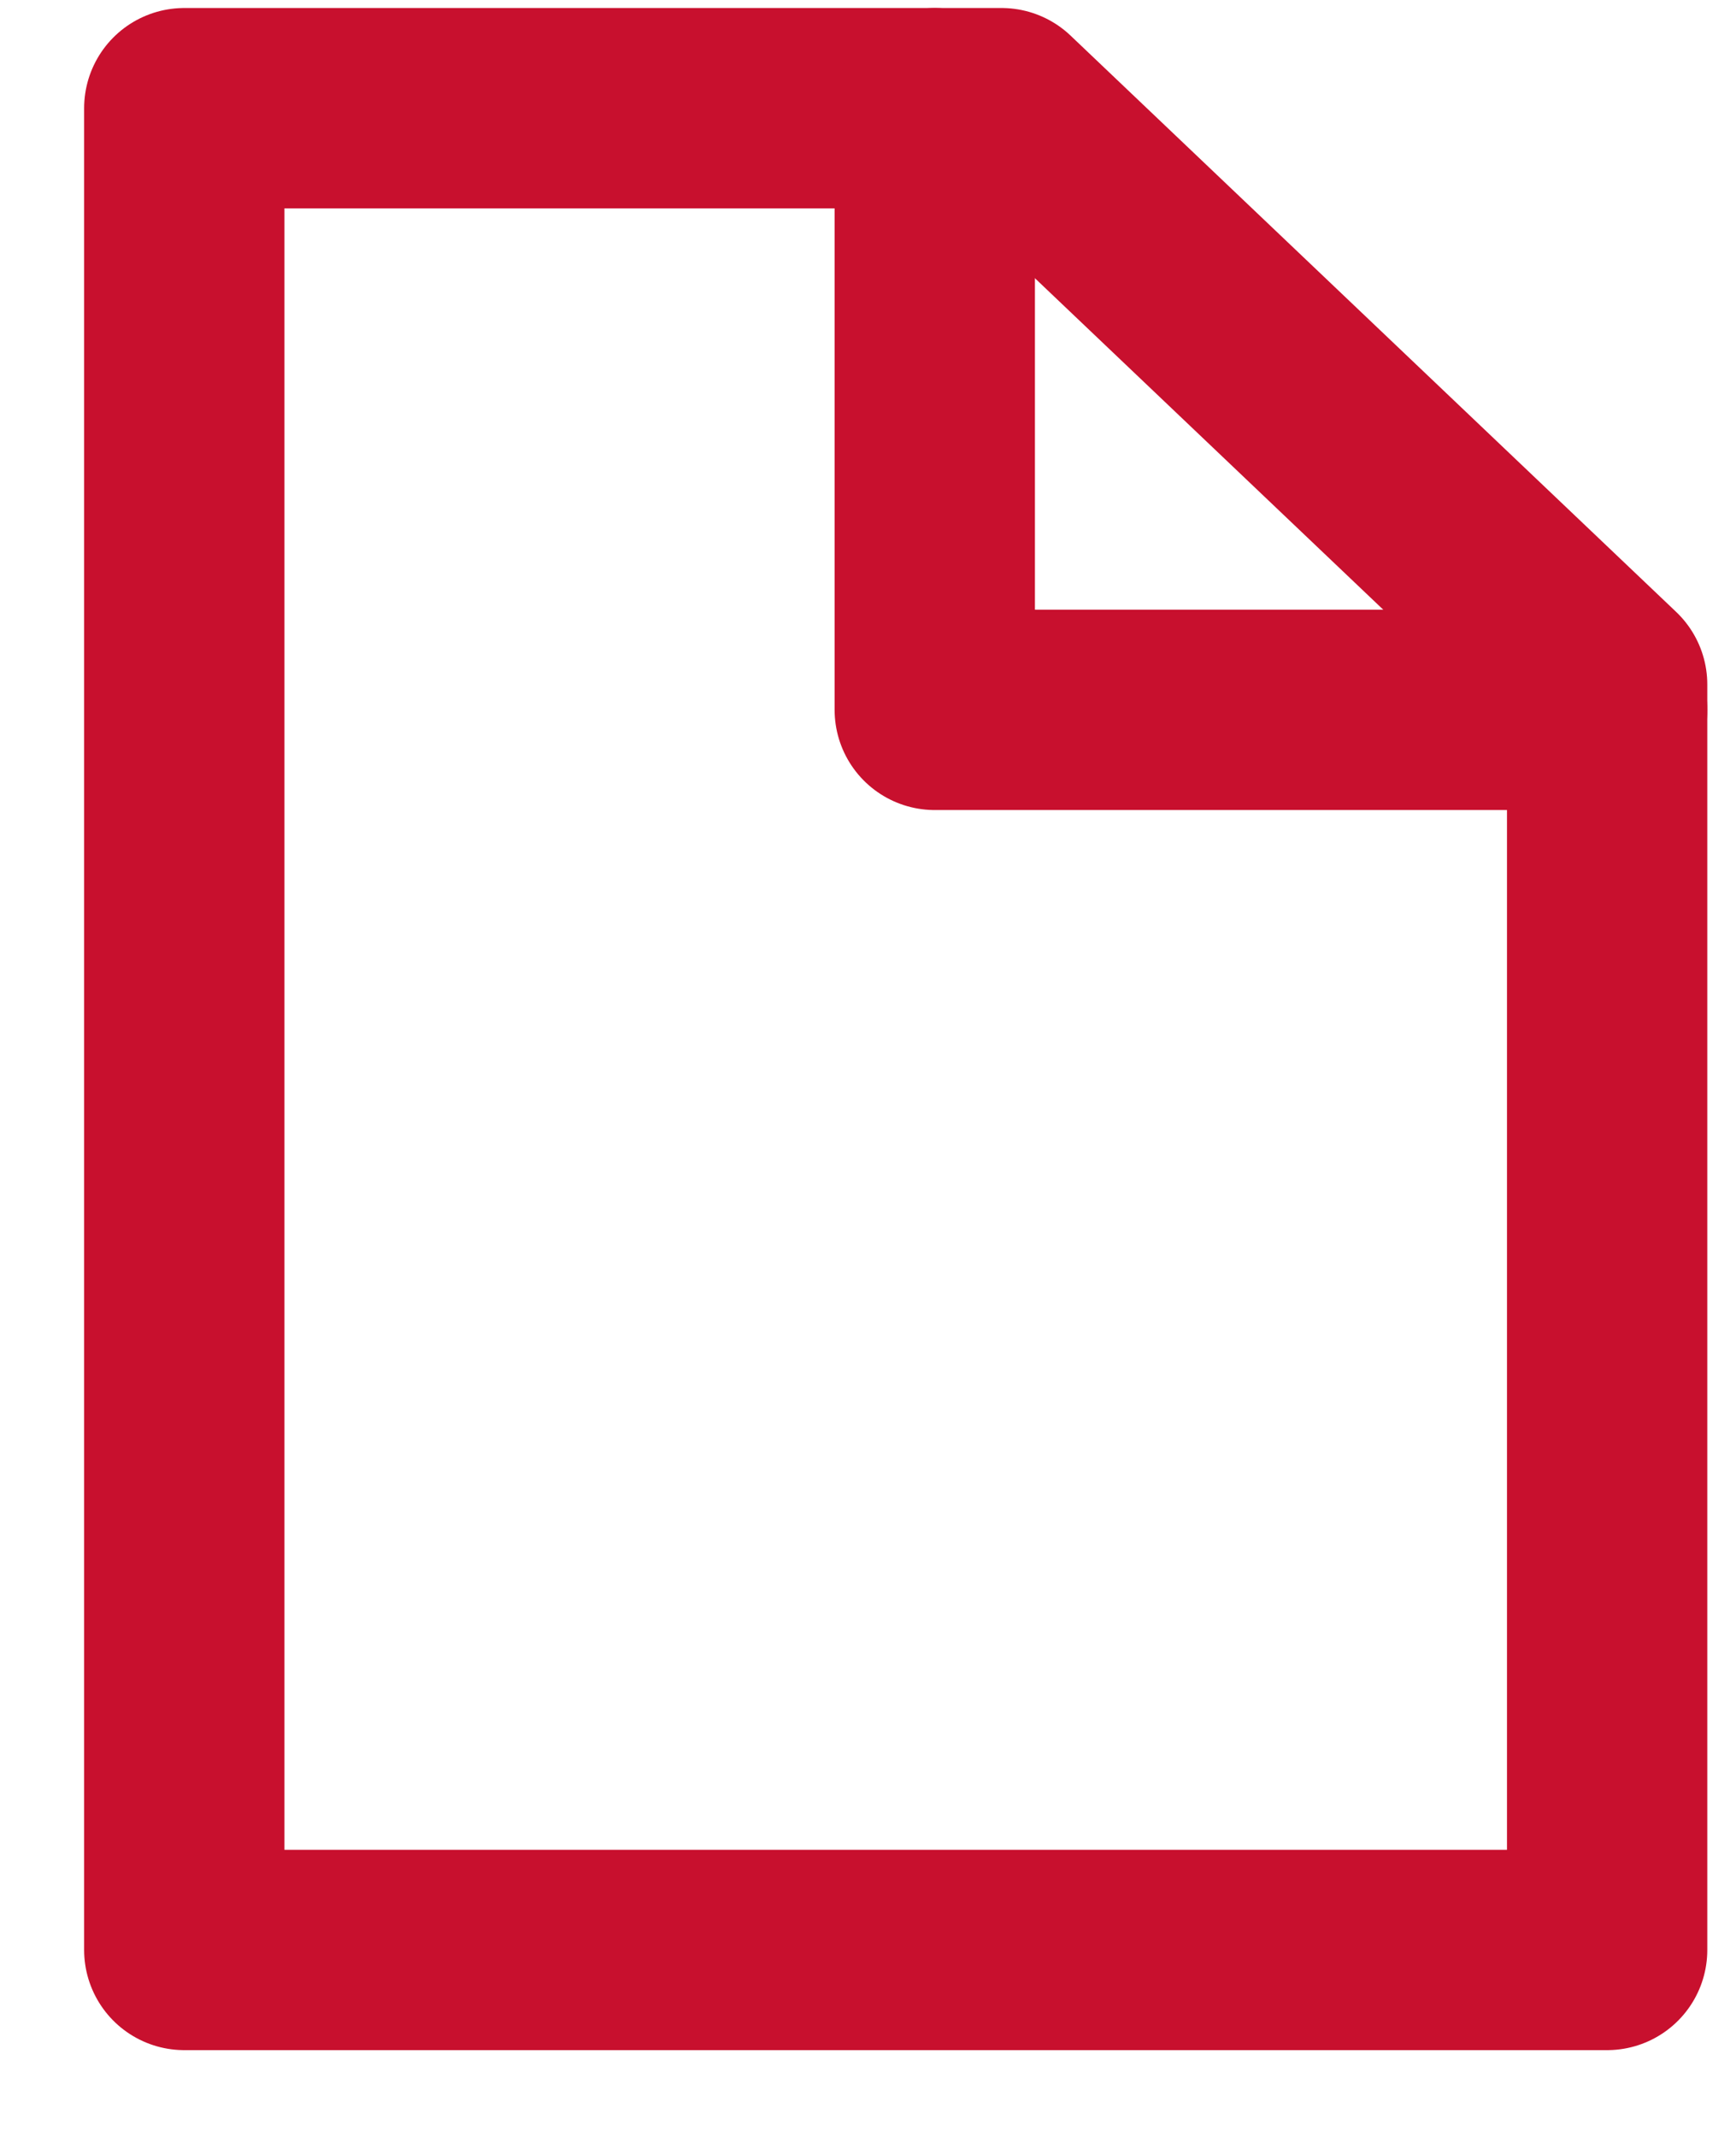
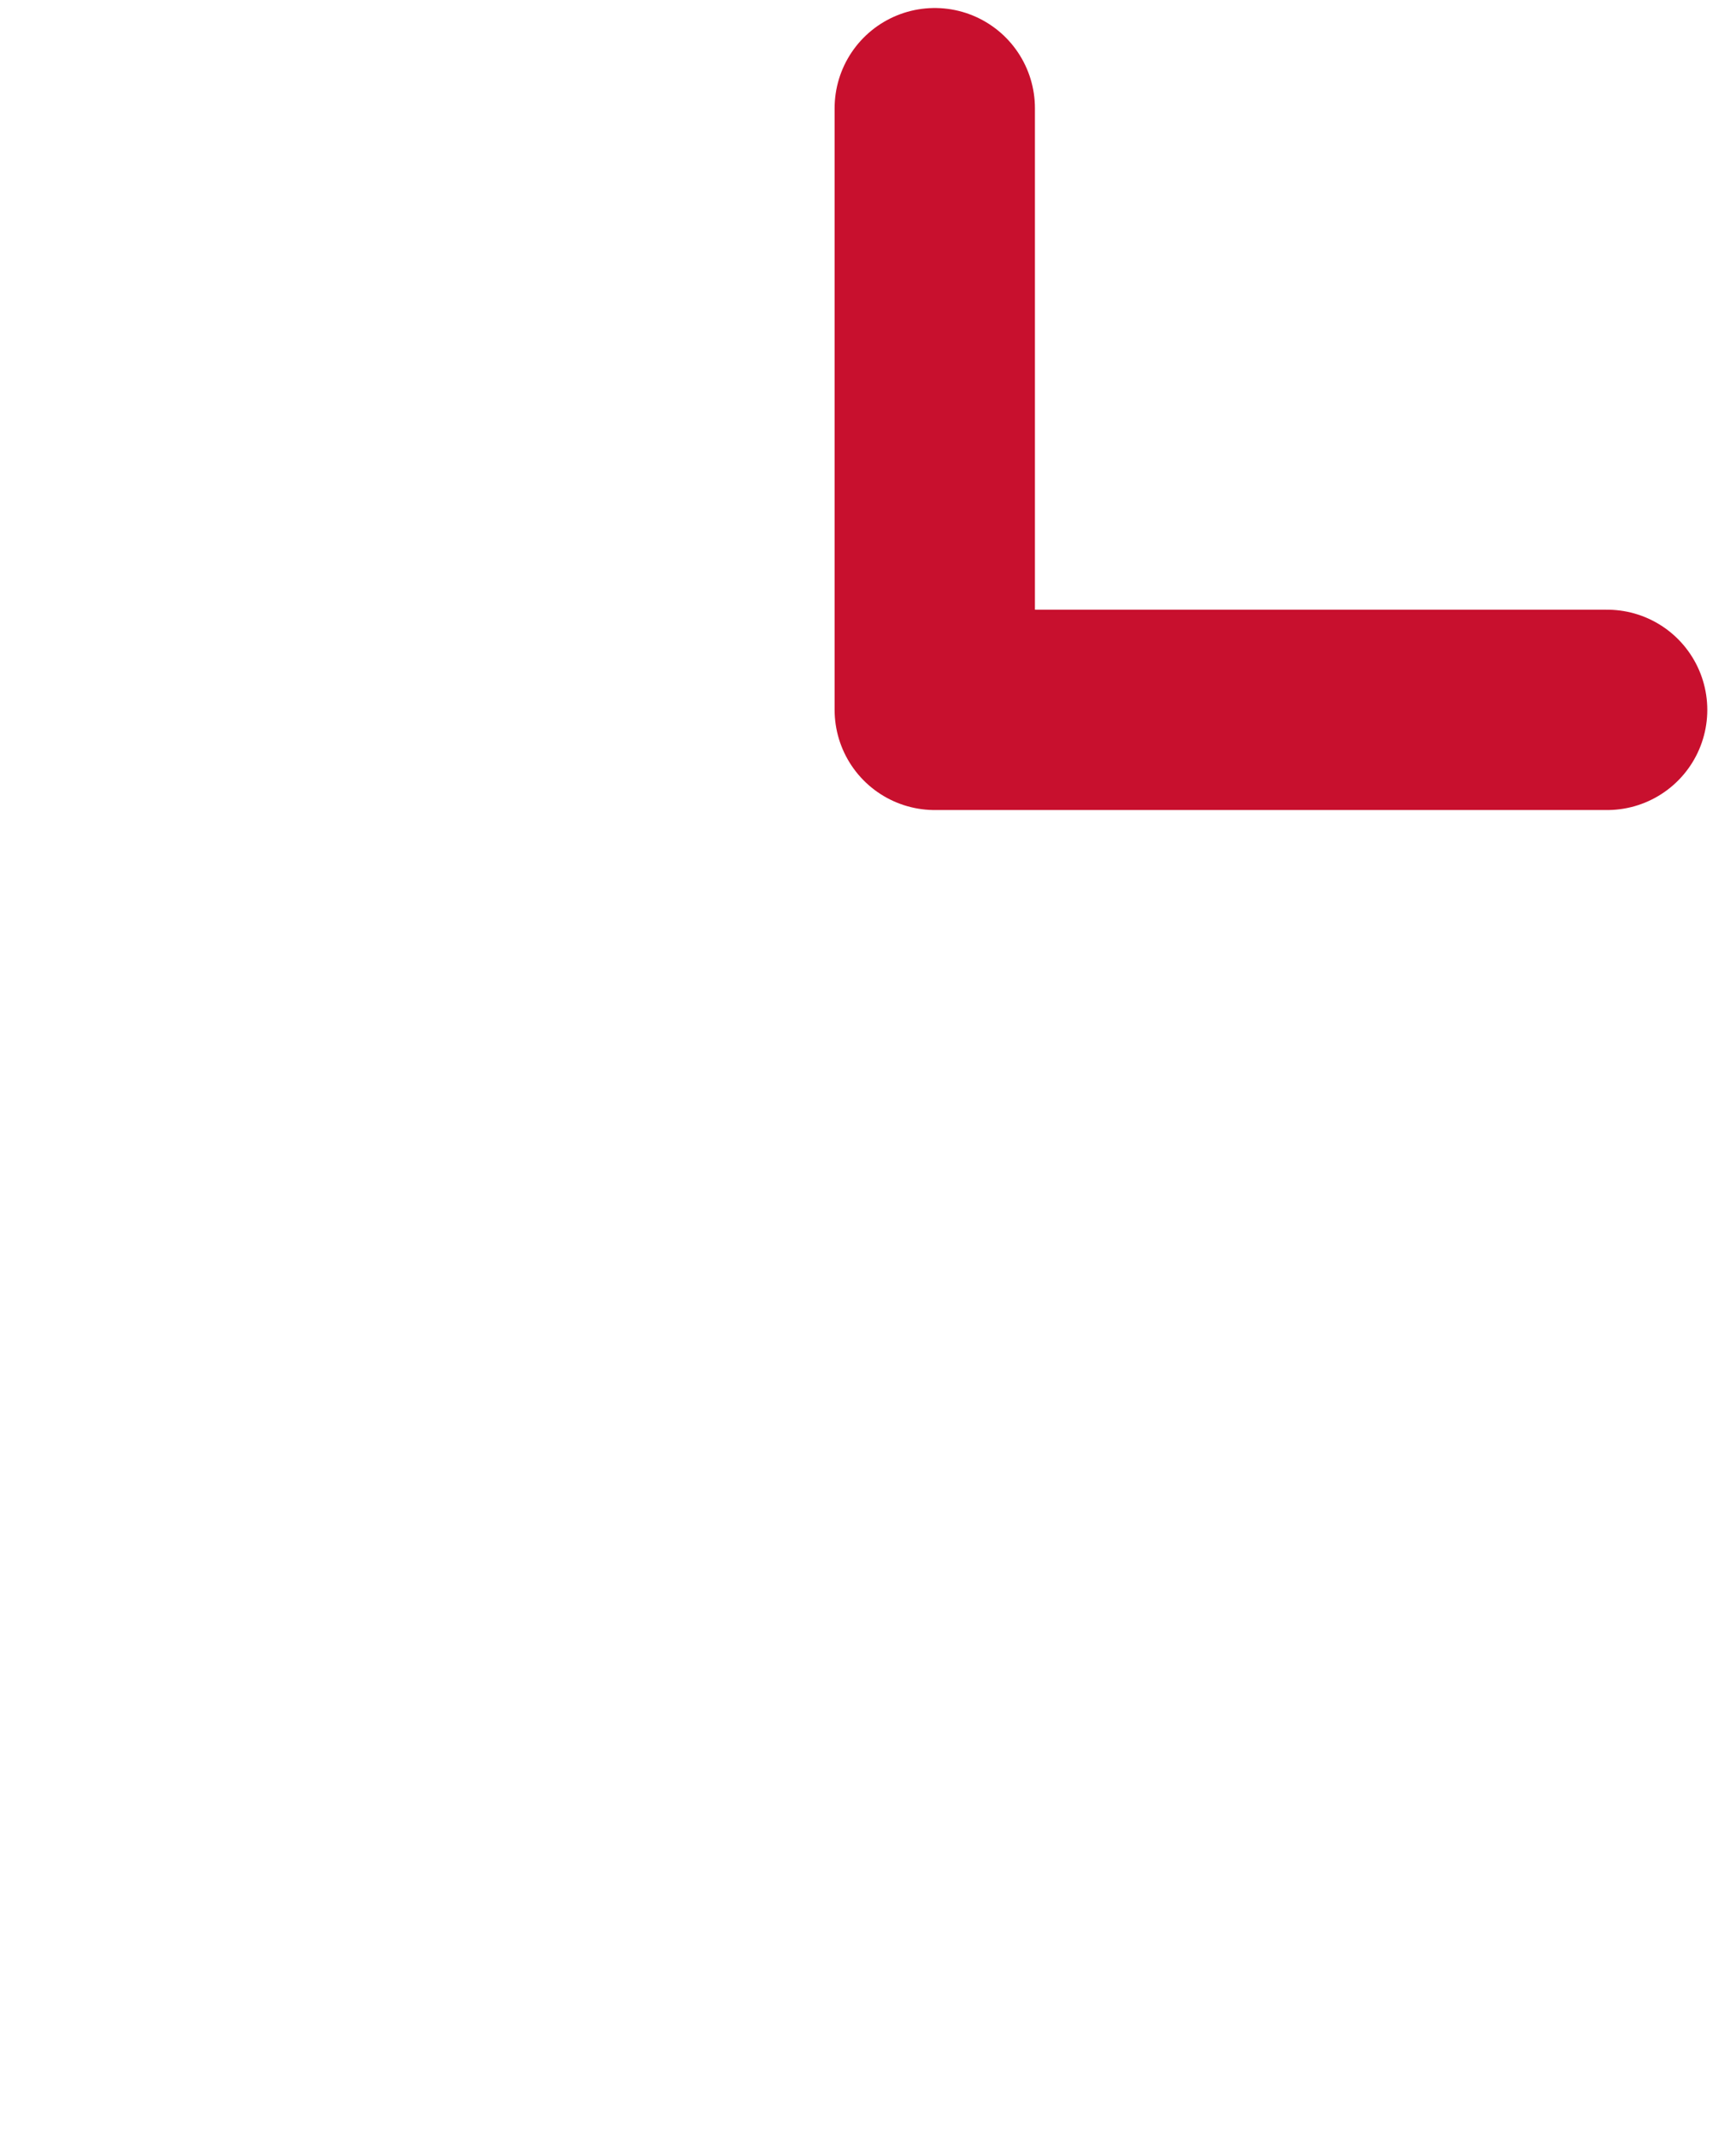
<svg xmlns="http://www.w3.org/2000/svg" width="13px" height="16px" viewBox="0 0 13 16" version="1.1">
  <title>AEE928CE-5F0C-491B-980F-8C2538FDDDB2@1x</title>
  <desc>Created with sketchtool.</desc>
  <g id="Page-1" stroke="none" stroke-width="1" fill="none" fill-rule="evenodd" stroke-linecap="round" stroke-linejoin="round">
    <g id="TV-_Equipements" transform="translate(-505, -1842)" stroke="#C8102E" stroke-width="1.5">
      <g id="Group-3" transform="translate(112, 1576)">
        <g id="Group-Copy" transform="translate(385, 0)">
          <g id="Link-/-file" transform="translate(9, 264)">
            <g id="Group">
              <g id="Icon-/-file" transform="translate(0, 2)">
                <g id="file">
-                   <polygon id="Rectangle" points="0.38 0.81 6.5 0.81 11.035 5.125 11.035 14.6 0.38 14.6" />
                  <polyline id="Path-2" points="6 0.81 6 5.315 11.035 5.315" />
                </g>
              </g>
            </g>
          </g>
        </g>
      </g>
    </g>
  </g>
</svg>